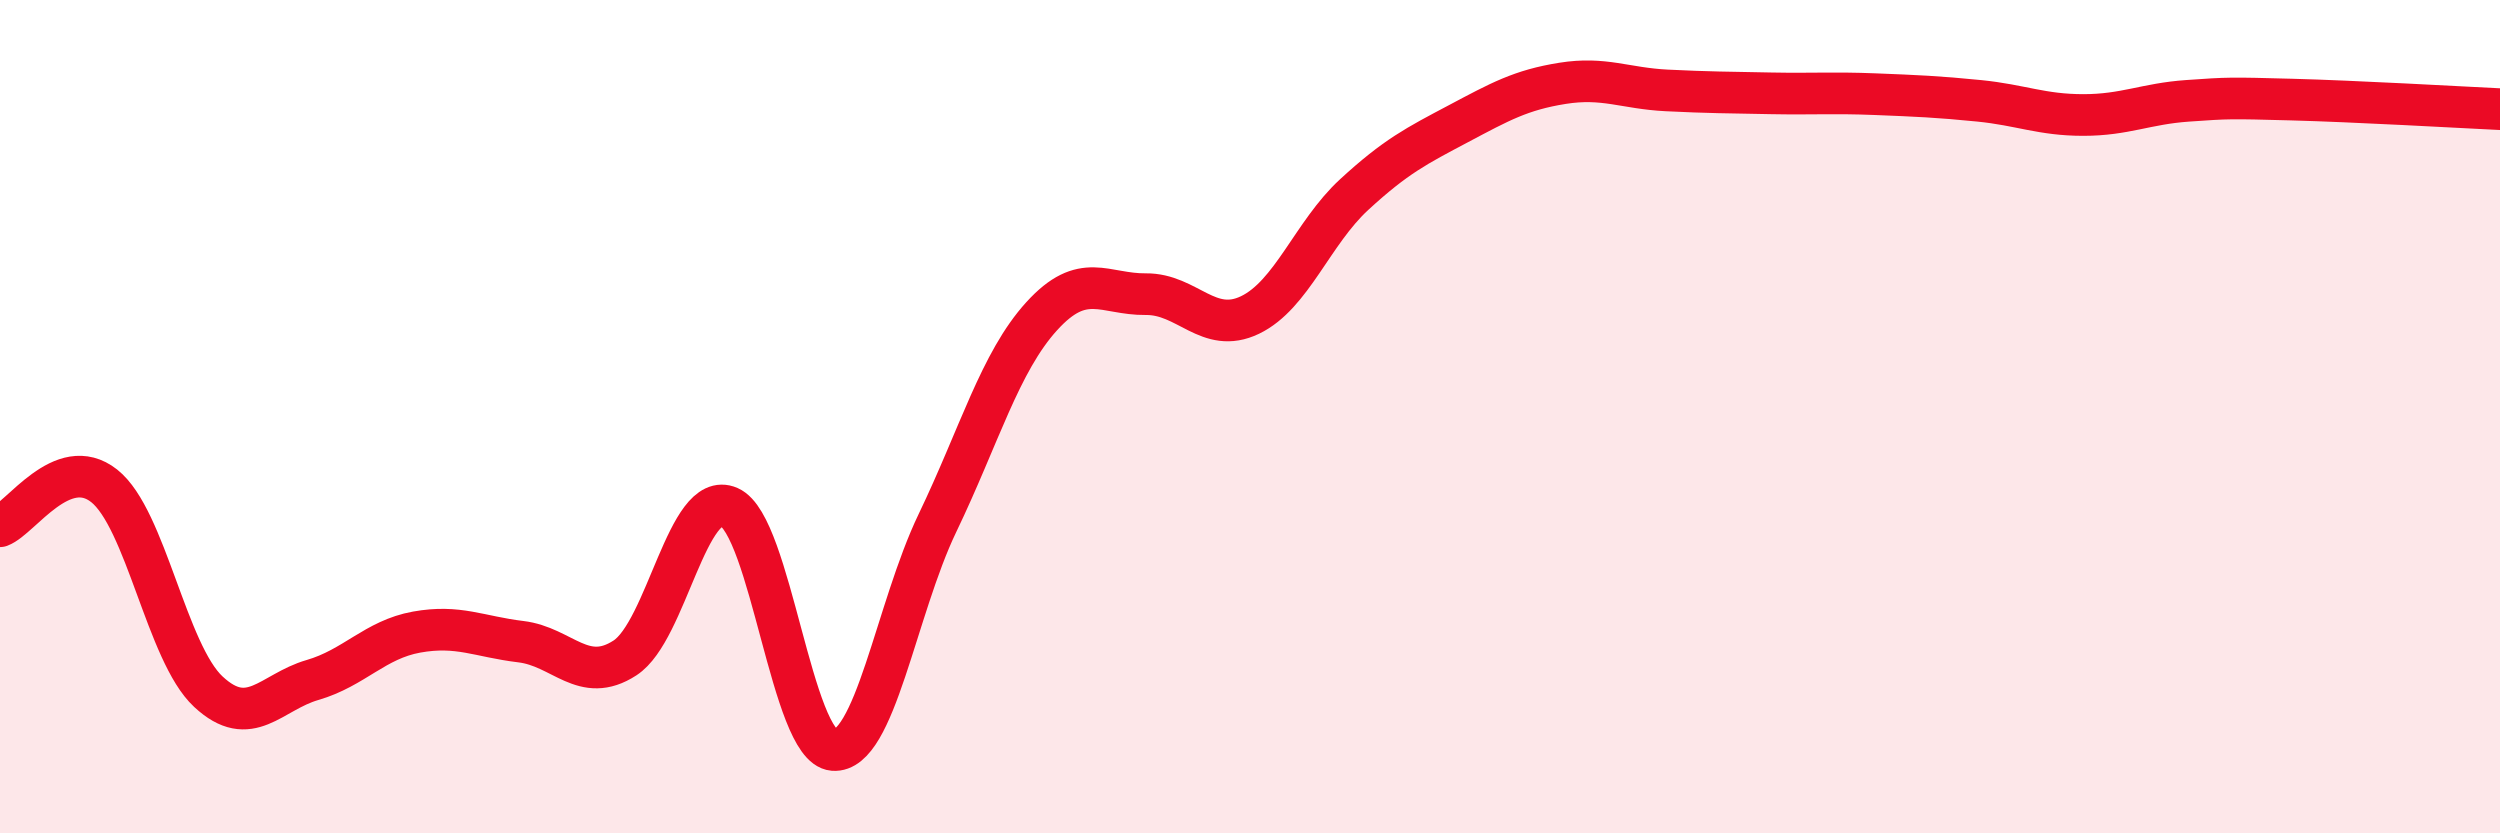
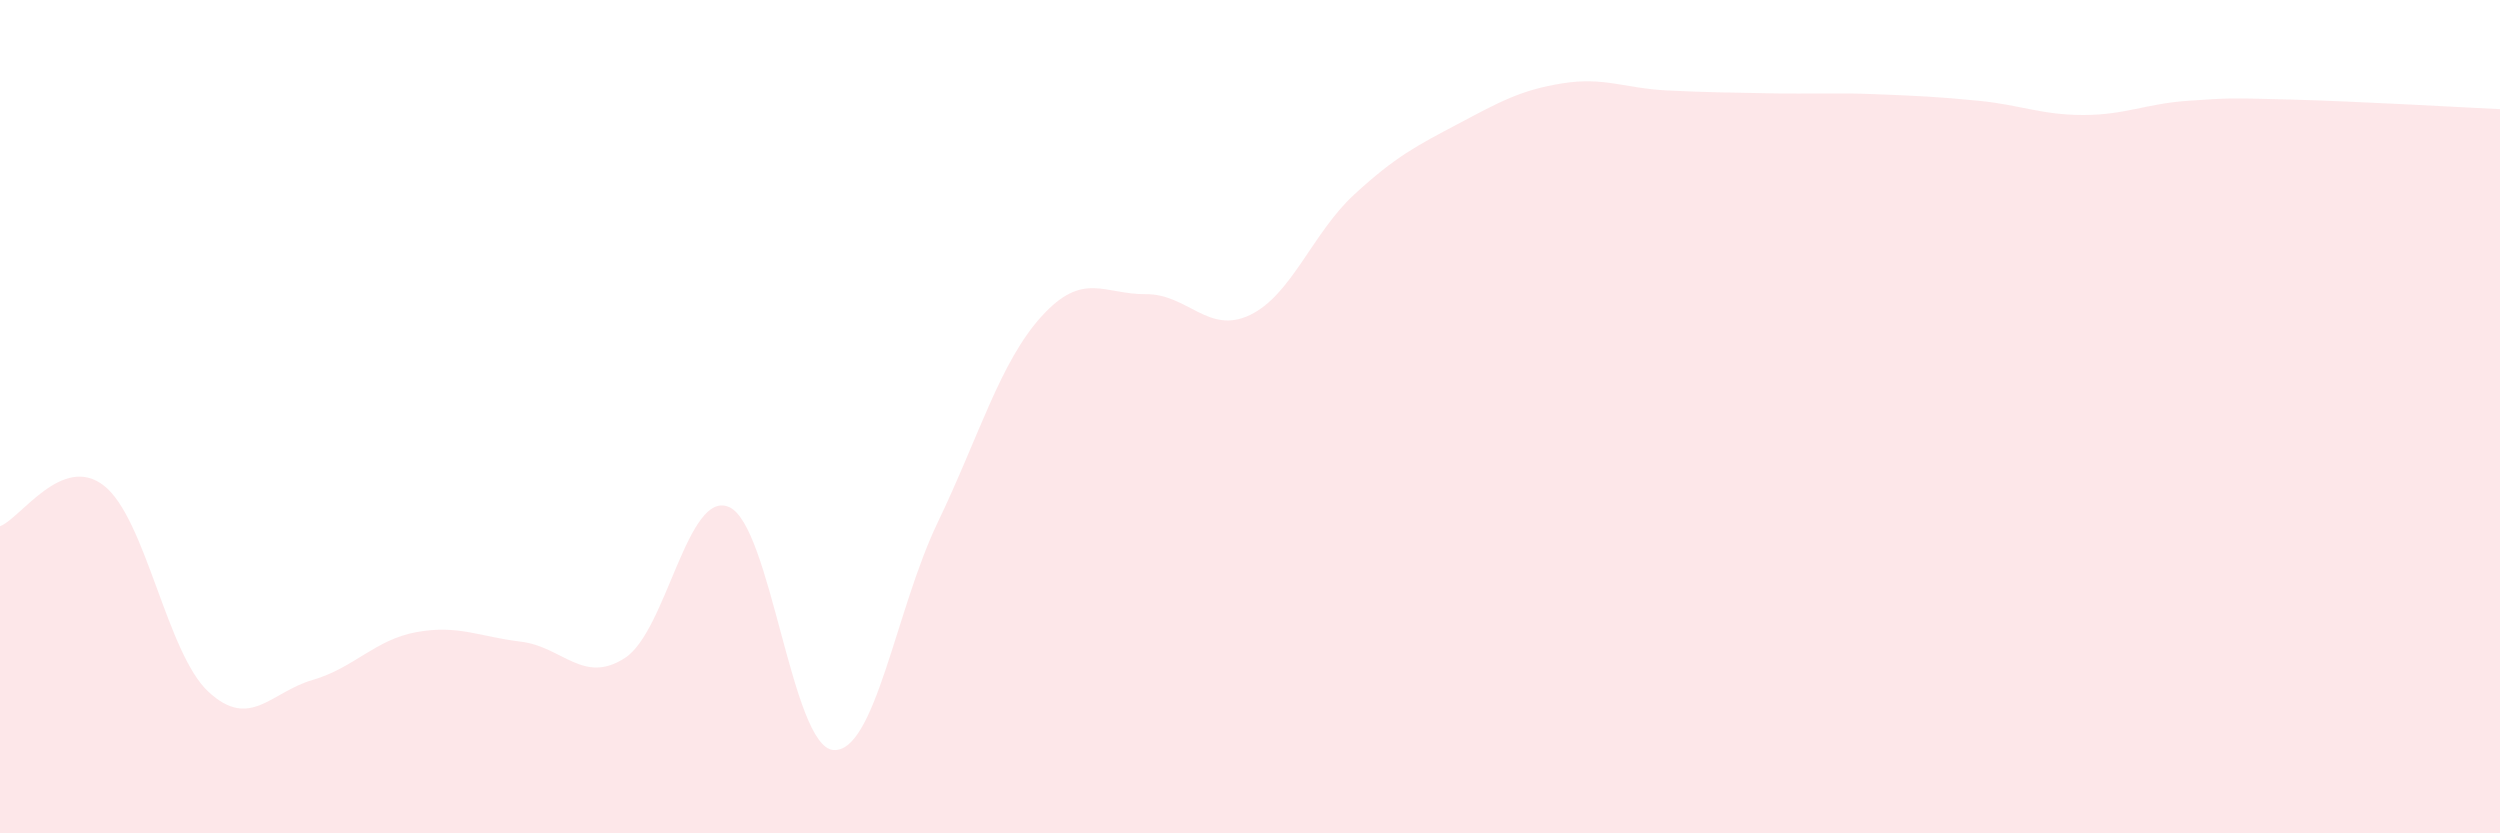
<svg xmlns="http://www.w3.org/2000/svg" width="60" height="20" viewBox="0 0 60 20">
  <path d="M 0,12.63 C 0.5,12.44 1.5,10.87 2.5,11.66 C 3.5,12.45 4,15.67 5,16.6 C 6,17.53 6.5,16.61 7.5,16.32 C 8.5,16.03 9,15.35 10,15.17 C 11,14.99 11.5,15.28 12.5,15.4 C 13.5,15.52 14,16.44 15,15.79 C 16,15.14 16.5,11.73 17.5,12.17 C 18.5,12.61 19,17.92 20,18 C 21,18.08 21.5,14.63 22.5,12.55 C 23.5,10.47 24,8.69 25,7.59 C 26,6.49 26.5,7.07 27.5,7.06 C 28.5,7.05 29,8.04 30,7.56 C 31,7.08 31.5,5.59 32.5,4.67 C 33.5,3.75 34,3.5 35,2.97 C 36,2.44 36.5,2.16 37.5,2 C 38.5,1.84 39,2.12 40,2.17 C 41,2.22 41.5,2.22 42.5,2.24 C 43.5,2.26 44,2.22 45,2.26 C 46,2.3 46.5,2.32 47.5,2.42 C 48.5,2.52 49,2.76 50,2.76 C 51,2.76 51.5,2.49 52.5,2.42 C 53.5,2.35 53.5,2.35 55,2.39 C 56.5,2.43 59,2.57 60,2.62L60 20L0 20Z" fill="#EB0A25" opacity="0.1" stroke-linecap="round" stroke-linejoin="round" />
-   <path d="M 0,12.63 C 0.5,12.44 1.5,10.87 2.5,11.66 C 3.5,12.45 4,15.67 5,16.6 C 6,17.53 6.5,16.61 7.5,16.32 C 8.5,16.03 9,15.35 10,15.17 C 11,14.99 11.5,15.28 12.5,15.4 C 13.5,15.52 14,16.44 15,15.79 C 16,15.14 16.5,11.73 17.5,12.17 C 18.5,12.61 19,17.92 20,18 C 21,18.08 21.5,14.63 22.5,12.55 C 23.5,10.47 24,8.69 25,7.59 C 26,6.49 26.5,7.07 27.5,7.06 C 28.5,7.05 29,8.04 30,7.56 C 31,7.08 31.5,5.59 32.5,4.67 C 33.5,3.75 34,3.5 35,2.97 C 36,2.44 36.5,2.16 37.5,2 C 38.5,1.84 39,2.12 40,2.17 C 41,2.22 41.5,2.22 42.5,2.24 C 43.5,2.26 44,2.22 45,2.26 C 46,2.3 46.5,2.32 47.5,2.42 C 48.5,2.52 49,2.76 50,2.76 C 51,2.76 51.5,2.49 52.5,2.42 C 53.5,2.35 53.5,2.35 55,2.39 C 56.5,2.43 59,2.57 60,2.62" stroke="#EB0A25" stroke-width="1" fill="none" stroke-linecap="round" stroke-linejoin="round" />
</svg>